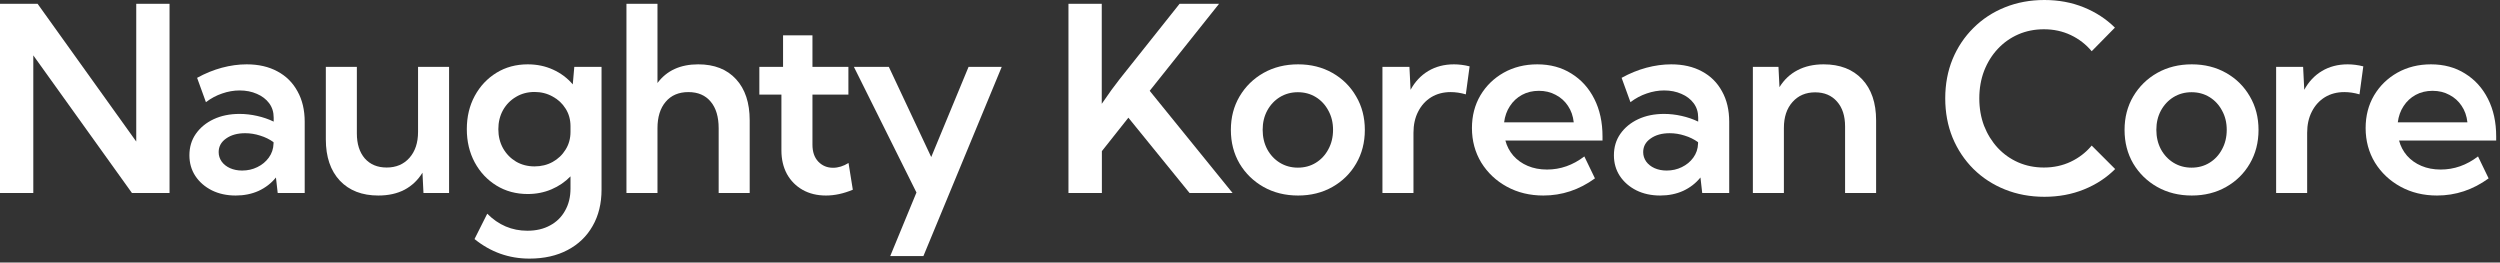
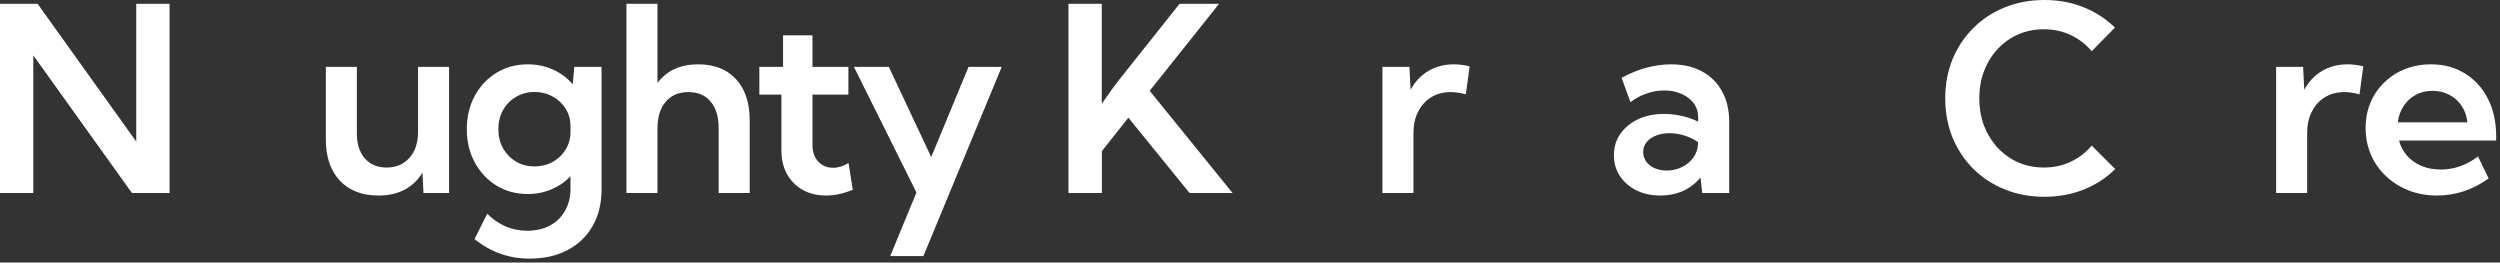
<svg xmlns="http://www.w3.org/2000/svg" width="219" height="23" viewBox="0 0 219 23" fill="none">
  <rect x="0" y="0" width="219" height="23" fill="#333333" stroke="none" />
  <path d="M218.003 15.626C216.625 16.627 215.119 17.128 213.483 17.128C212.297 17.128 211.233 16.87 210.29 16.355C209.347 15.839 208.599 15.136 208.046 14.244C207.501 13.345 207.229 12.336 207.229 11.216C207.229 10.148 207.475 9.194 207.969 8.354C208.47 7.514 209.151 6.851 210.013 6.365C210.883 5.879 211.862 5.636 212.953 5.636C214.087 5.636 215.082 5.905 215.936 6.442C216.798 6.973 217.469 7.713 217.948 8.664C218.426 9.607 218.666 10.704 218.666 11.957V12.31H210.157C210.29 12.811 210.522 13.253 210.853 13.636C211.192 14.019 211.612 14.318 212.113 14.531C212.614 14.745 213.177 14.852 213.804 14.852C214.982 14.852 216.073 14.469 217.075 13.703L218.003 15.626ZM210.046 10.719H216.146C216.087 10.166 215.918 9.684 215.638 9.271C215.365 8.859 215.008 8.538 214.566 8.31C214.131 8.074 213.642 7.956 213.096 7.956C212.544 7.956 212.05 8.074 211.616 8.31C211.181 8.546 210.827 8.874 210.555 9.293C210.282 9.706 210.113 10.181 210.046 10.719Z" fill="white" />
  <path d="M202.107 16.907H199.389V5.857H201.753L201.853 7.868C202.236 7.161 202.752 6.612 203.4 6.221C204.056 5.831 204.807 5.636 205.654 5.636C205.875 5.636 206.1 5.65 206.328 5.68C206.564 5.709 206.796 5.754 207.025 5.813L206.693 8.266C206.236 8.133 205.794 8.067 205.367 8.067C204.719 8.067 204.148 8.218 203.654 8.52C203.168 8.822 202.789 9.242 202.516 9.78C202.243 10.31 202.107 10.929 202.107 11.636V16.907Z" fill="white" />
-   <path d="M192.001 17.128C190.874 17.128 189.865 16.878 188.973 16.377C188.089 15.876 187.39 15.194 186.874 14.332C186.365 13.463 186.111 12.48 186.111 11.382C186.111 10.284 186.365 9.305 186.874 8.443C187.39 7.573 188.089 6.888 188.973 6.387C189.865 5.886 190.874 5.636 192.001 5.636C193.121 5.636 194.123 5.886 195.007 6.387C195.891 6.888 196.584 7.573 197.085 8.443C197.593 9.305 197.847 10.284 197.847 11.382C197.847 12.48 197.593 13.463 197.085 14.332C196.584 15.194 195.891 15.876 195.007 16.377C194.123 16.878 193.121 17.128 192.001 17.128ZM191.979 14.686C192.569 14.686 193.095 14.543 193.559 14.255C194.024 13.968 194.388 13.574 194.653 13.073C194.926 12.572 195.062 12.005 195.062 11.371C195.062 10.745 194.926 10.185 194.653 9.691C194.388 9.19 194.024 8.796 193.559 8.509C193.095 8.222 192.569 8.078 191.979 8.078C191.397 8.078 190.87 8.222 190.399 8.509C189.935 8.796 189.566 9.19 189.294 9.691C189.029 10.185 188.896 10.745 188.896 11.371C188.896 12.005 189.029 12.572 189.294 13.073C189.566 13.574 189.935 13.968 190.399 14.255C190.87 14.543 191.397 14.686 191.979 14.686Z" fill="white" />
  <path d="M185.288 14.808C184.522 15.574 183.609 16.171 182.548 16.598C181.494 17.025 180.341 17.239 179.089 17.239C177.844 17.239 176.691 17.025 175.63 16.598C174.569 16.171 173.649 15.57 172.868 14.797C172.087 14.016 171.479 13.102 171.044 12.056C170.617 11.003 170.403 9.857 170.403 8.619C170.403 7.374 170.617 6.229 171.044 5.183C171.479 4.137 172.087 3.227 172.868 2.453C173.649 1.672 174.569 1.068 175.63 0.641C176.691 0.214 177.844 0 179.089 0C180.334 0 181.483 0.214 182.537 0.641C183.59 1.068 184.5 1.661 185.266 2.42L183.233 4.487C182.725 3.882 182.113 3.411 181.399 3.072C180.684 2.733 179.899 2.564 179.045 2.564C178.234 2.564 177.483 2.715 176.791 3.017C176.105 3.319 175.509 3.742 175 4.288C174.492 4.833 174.094 5.474 173.807 6.21C173.527 6.947 173.387 7.75 173.387 8.619C173.387 9.489 173.527 10.292 173.807 11.028C174.094 11.758 174.492 12.399 175 12.951C175.509 13.496 176.105 13.92 176.791 14.222C177.483 14.524 178.234 14.675 179.045 14.675C179.899 14.675 180.684 14.506 181.399 14.167C182.113 13.828 182.725 13.357 183.233 12.752L185.288 14.808Z" fill="white" />
-   <path d="M164.347 16.907H161.629V11.073C161.629 10.152 161.393 9.426 160.922 8.896C160.45 8.358 159.813 8.089 159.01 8.089C158.185 8.089 157.522 8.373 157.021 8.94C156.52 9.5 156.269 10.255 156.269 11.205V16.907H153.551V5.857H155.794L155.882 7.636C156.28 6.988 156.803 6.494 157.452 6.155C158.107 5.809 158.873 5.636 159.75 5.636C161.179 5.636 162.303 6.07 163.121 6.94C163.938 7.809 164.347 9.01 164.347 10.542V16.907Z" fill="white" />
  <path d="M151.479 16.907H149.114L148.96 15.548C148.554 16.049 148.05 16.439 147.446 16.72C146.842 16.992 146.171 17.128 145.434 17.128C144.654 17.128 143.957 16.977 143.346 16.675C142.734 16.366 142.252 15.946 141.898 15.415C141.552 14.885 141.379 14.281 141.379 13.603C141.379 12.889 141.567 12.262 141.942 11.725C142.326 11.179 142.845 10.752 143.501 10.443C144.164 10.133 144.919 9.979 145.766 9.979C146.282 9.979 146.797 10.038 147.313 10.155C147.836 10.273 148.319 10.439 148.761 10.653V10.299C148.761 9.813 148.628 9.393 148.363 9.039C148.098 8.686 147.74 8.413 147.291 8.222C146.842 8.023 146.337 7.923 145.777 7.923C145.269 7.923 144.76 8.012 144.252 8.188C143.744 8.358 143.269 8.612 142.827 8.951L142.053 6.818C142.76 6.428 143.482 6.133 144.219 5.934C144.963 5.735 145.689 5.636 146.396 5.636C147.435 5.636 148.333 5.842 149.092 6.255C149.851 6.66 150.437 7.242 150.849 8.001C151.269 8.752 151.479 9.64 151.479 10.664V16.907ZM145.998 14.94C146.477 14.94 146.919 14.841 147.324 14.642C147.737 14.443 148.072 14.167 148.33 13.813C148.595 13.452 148.735 13.04 148.75 12.575V12.454C148.403 12.204 148.013 12.012 147.578 11.879C147.144 11.739 146.705 11.669 146.263 11.669C145.586 11.669 145.029 11.824 144.595 12.133C144.16 12.435 143.943 12.833 143.943 13.327C143.943 13.629 144.031 13.905 144.208 14.156C144.385 14.399 144.628 14.59 144.937 14.73C145.254 14.87 145.608 14.94 145.998 14.94Z" fill="white" />
-   <path d="M139.717 15.626C138.339 16.627 136.832 17.128 135.197 17.128C134.011 17.128 132.946 16.87 132.003 16.355C131.06 15.839 130.313 15.136 129.76 14.244C129.215 13.345 128.942 12.336 128.942 11.216C128.942 10.148 129.189 9.194 129.683 8.354C130.184 7.514 130.865 6.851 131.727 6.365C132.596 5.879 133.576 5.636 134.667 5.636C135.801 5.636 136.796 5.905 137.65 6.442C138.512 6.973 139.183 7.713 139.661 8.664C140.14 9.607 140.38 10.704 140.38 11.957V12.31H131.871C132.003 12.811 132.235 13.253 132.567 13.636C132.906 14.019 133.326 14.318 133.827 14.531C134.328 14.745 134.891 14.852 135.517 14.852C136.696 14.852 137.787 14.469 138.788 13.703L139.717 15.626ZM131.76 10.719H137.86C137.801 10.166 137.632 9.684 137.352 9.271C137.079 8.859 136.722 8.538 136.28 8.31C135.845 8.074 135.355 7.956 134.81 7.956C134.258 7.956 133.764 8.074 133.329 8.31C132.895 8.546 132.541 8.874 132.269 9.293C131.996 9.706 131.827 10.181 131.76 10.719Z" fill="white" />
  <path d="M123.82 16.907H121.102V5.857H123.466L123.566 7.868C123.949 7.161 124.465 6.612 125.113 6.221C125.769 5.831 126.52 5.636 127.367 5.636C127.588 5.636 127.813 5.65 128.041 5.68C128.277 5.709 128.509 5.754 128.738 5.813L128.406 8.266C127.949 8.133 127.507 8.067 127.08 8.067C126.432 8.067 125.861 8.218 125.367 8.52C124.881 8.822 124.501 9.242 124.229 9.78C123.956 10.31 123.82 10.929 123.82 11.636V16.907Z" fill="white" />
-   <path d="M113.714 17.128C112.587 17.128 111.578 16.878 110.686 16.377C109.802 15.876 109.102 15.194 108.587 14.332C108.078 13.463 107.824 12.48 107.824 11.382C107.824 10.284 108.078 9.305 108.587 8.443C109.102 7.573 109.802 6.888 110.686 6.387C111.578 5.886 112.587 5.636 113.714 5.636C114.834 5.636 115.836 5.886 116.72 6.387C117.604 6.888 118.296 7.573 118.797 8.443C119.306 9.305 119.56 10.284 119.56 11.382C119.56 12.48 119.306 13.463 118.797 14.332C118.296 15.194 117.604 15.876 116.72 16.377C115.836 16.878 114.834 17.128 113.714 17.128ZM113.692 14.686C114.281 14.686 114.808 14.543 115.272 14.255C115.736 13.968 116.101 13.574 116.366 13.073C116.639 12.572 116.775 12.005 116.775 11.371C116.775 10.745 116.639 10.185 116.366 9.691C116.101 9.19 115.736 8.796 115.272 8.509C114.808 8.222 114.281 8.078 113.692 8.078C113.11 8.078 112.583 8.222 112.112 8.509C111.648 8.796 111.279 9.19 111.007 9.691C110.742 10.185 110.609 10.745 110.609 11.371C110.609 12.005 110.742 12.572 111.007 13.073C111.279 13.574 111.648 13.968 112.112 14.255C112.583 14.543 113.11 14.686 113.692 14.686Z" fill="white" />
  <path d="M96.525 16.907H93.597V0.332H96.514V9.095C96.809 8.66 97.092 8.255 97.365 7.879C97.645 7.496 97.884 7.179 98.083 6.929L103.332 0.332H106.791L100.713 7.956L107.973 16.907H104.205L98.846 10.31L96.525 13.239V16.907Z" fill="white" />
  <path d="M80.89 22.433H77.983L80.282 16.863L74.801 5.857H77.862L81.575 13.758L84.846 5.857H87.752L80.89 22.433Z" fill="white" />
  <path d="M74.707 16.62C73.897 16.959 73.112 17.128 72.353 17.128C71.58 17.128 70.898 16.963 70.309 16.631C69.727 16.3 69.27 15.839 68.939 15.25C68.615 14.653 68.452 13.96 68.452 13.172V8.288H66.519V5.857H68.596V3.094H71.171V5.857H74.32V8.288H71.171V12.675C71.171 13.301 71.34 13.795 71.679 14.156C72.025 14.517 72.456 14.697 72.972 14.697C73.429 14.697 73.882 14.557 74.331 14.277L74.707 16.62Z" fill="white" />
  <path d="M54.877 16.907V0.332H57.595V7.271C58.406 6.181 59.596 5.636 61.165 5.636C62.579 5.636 63.684 6.07 64.48 6.94C65.275 7.802 65.673 9.003 65.673 10.542V16.907H62.955V11.239C62.955 10.236 62.723 9.459 62.259 8.907C61.795 8.347 61.143 8.067 60.303 8.067C59.456 8.067 58.792 8.351 58.314 8.918C57.835 9.478 57.595 10.251 57.595 11.239V16.907H54.877Z" fill="white" />
  <path d="M46.23 16.996C45.206 16.996 44.292 16.749 43.489 16.255C42.687 15.762 42.053 15.088 41.589 14.233C41.125 13.371 40.893 12.399 40.893 11.316C40.893 10.225 41.125 9.253 41.589 8.398C42.053 7.544 42.687 6.87 43.489 6.376C44.292 5.883 45.206 5.636 46.23 5.636C47.033 5.636 47.773 5.79 48.451 6.1C49.129 6.409 49.704 6.84 50.175 7.393L50.308 5.857H52.695V16.609C52.695 17.832 52.433 18.896 51.91 19.803C51.394 20.709 50.665 21.409 49.722 21.902C48.779 22.403 47.663 22.654 46.374 22.654C44.584 22.654 42.981 22.083 41.567 20.941L42.683 18.72C43.67 19.714 44.841 20.212 46.197 20.212C46.963 20.212 47.626 20.057 48.186 19.747C48.753 19.445 49.192 19.014 49.501 18.454C49.818 17.902 49.976 17.254 49.976 16.509V15.449C49.505 15.935 48.948 16.314 48.307 16.587C47.667 16.859 46.974 16.996 46.23 16.996ZM46.827 14.576C47.409 14.576 47.935 14.447 48.407 14.189C48.886 13.924 49.265 13.563 49.545 13.106C49.833 12.649 49.976 12.13 49.976 11.548V11.062C49.976 10.48 49.833 9.964 49.545 9.514C49.265 9.065 48.886 8.711 48.407 8.454C47.928 8.188 47.401 8.056 46.827 8.056C46.223 8.056 45.681 8.199 45.202 8.487C44.723 8.767 44.344 9.154 44.064 9.647C43.791 10.141 43.655 10.697 43.655 11.316C43.655 11.935 43.791 12.491 44.064 12.984C44.344 13.478 44.723 13.868 45.202 14.156C45.681 14.436 46.223 14.576 46.827 14.576Z" fill="white" />
  <path d="M39.339 16.907H37.096L37.008 15.128C36.61 15.777 36.087 16.274 35.438 16.62C34.79 16.959 34.024 17.128 33.14 17.128C31.718 17.128 30.595 16.694 29.77 15.824C28.952 14.948 28.543 13.743 28.543 12.211V5.857H31.261V11.691C31.261 12.612 31.494 13.342 31.958 13.88C32.429 14.41 33.066 14.675 33.869 14.675C34.702 14.675 35.368 14.392 35.87 13.824C36.37 13.257 36.621 12.502 36.621 11.559V5.857H39.339V16.907Z" fill="white" />
-   <path d="M26.692 16.907H24.327L24.172 15.548C23.767 16.049 23.263 16.439 22.659 16.72C22.055 16.992 21.384 17.128 20.647 17.128C19.866 17.128 19.17 16.977 18.559 16.675C17.947 16.366 17.465 15.946 17.111 15.415C16.765 14.885 16.592 14.281 16.592 13.603C16.592 12.889 16.78 12.262 17.155 11.725C17.538 11.179 18.058 10.752 18.713 10.443C19.377 10.133 20.132 9.979 20.979 9.979C21.495 9.979 22.01 10.038 22.526 10.155C23.049 10.273 23.532 10.439 23.974 10.653V10.299C23.974 9.813 23.841 9.393 23.576 9.039C23.311 8.686 22.953 8.413 22.504 8.222C22.055 8.023 21.55 7.923 20.99 7.923C20.482 7.923 19.973 8.012 19.465 8.188C18.957 8.358 18.481 8.612 18.039 8.951L17.266 6.818C17.973 6.428 18.695 6.133 19.432 5.934C20.176 5.735 20.901 5.636 21.609 5.636C22.648 5.636 23.546 5.842 24.305 6.255C25.064 6.66 25.65 7.242 26.062 8.001C26.482 8.752 26.692 9.64 26.692 10.664V16.907ZM21.211 14.94C21.69 14.94 22.132 14.841 22.537 14.642C22.95 14.443 23.285 14.167 23.543 13.813C23.808 13.452 23.948 13.04 23.962 12.575V12.454C23.616 12.204 23.226 12.012 22.791 11.879C22.357 11.739 21.918 11.669 21.476 11.669C20.798 11.669 20.242 11.824 19.808 12.133C19.373 12.435 19.155 12.833 19.155 13.327C19.155 13.629 19.244 13.905 19.421 14.156C19.598 14.399 19.841 14.59 20.15 14.73C20.467 14.87 20.82 14.94 21.211 14.94Z" fill="white" />
  <path d="M14.852 16.907H11.559L2.917 4.851V16.907H0V0.332H3.293L11.935 12.399V0.332H14.852V16.907Z" fill="white" />
</svg>